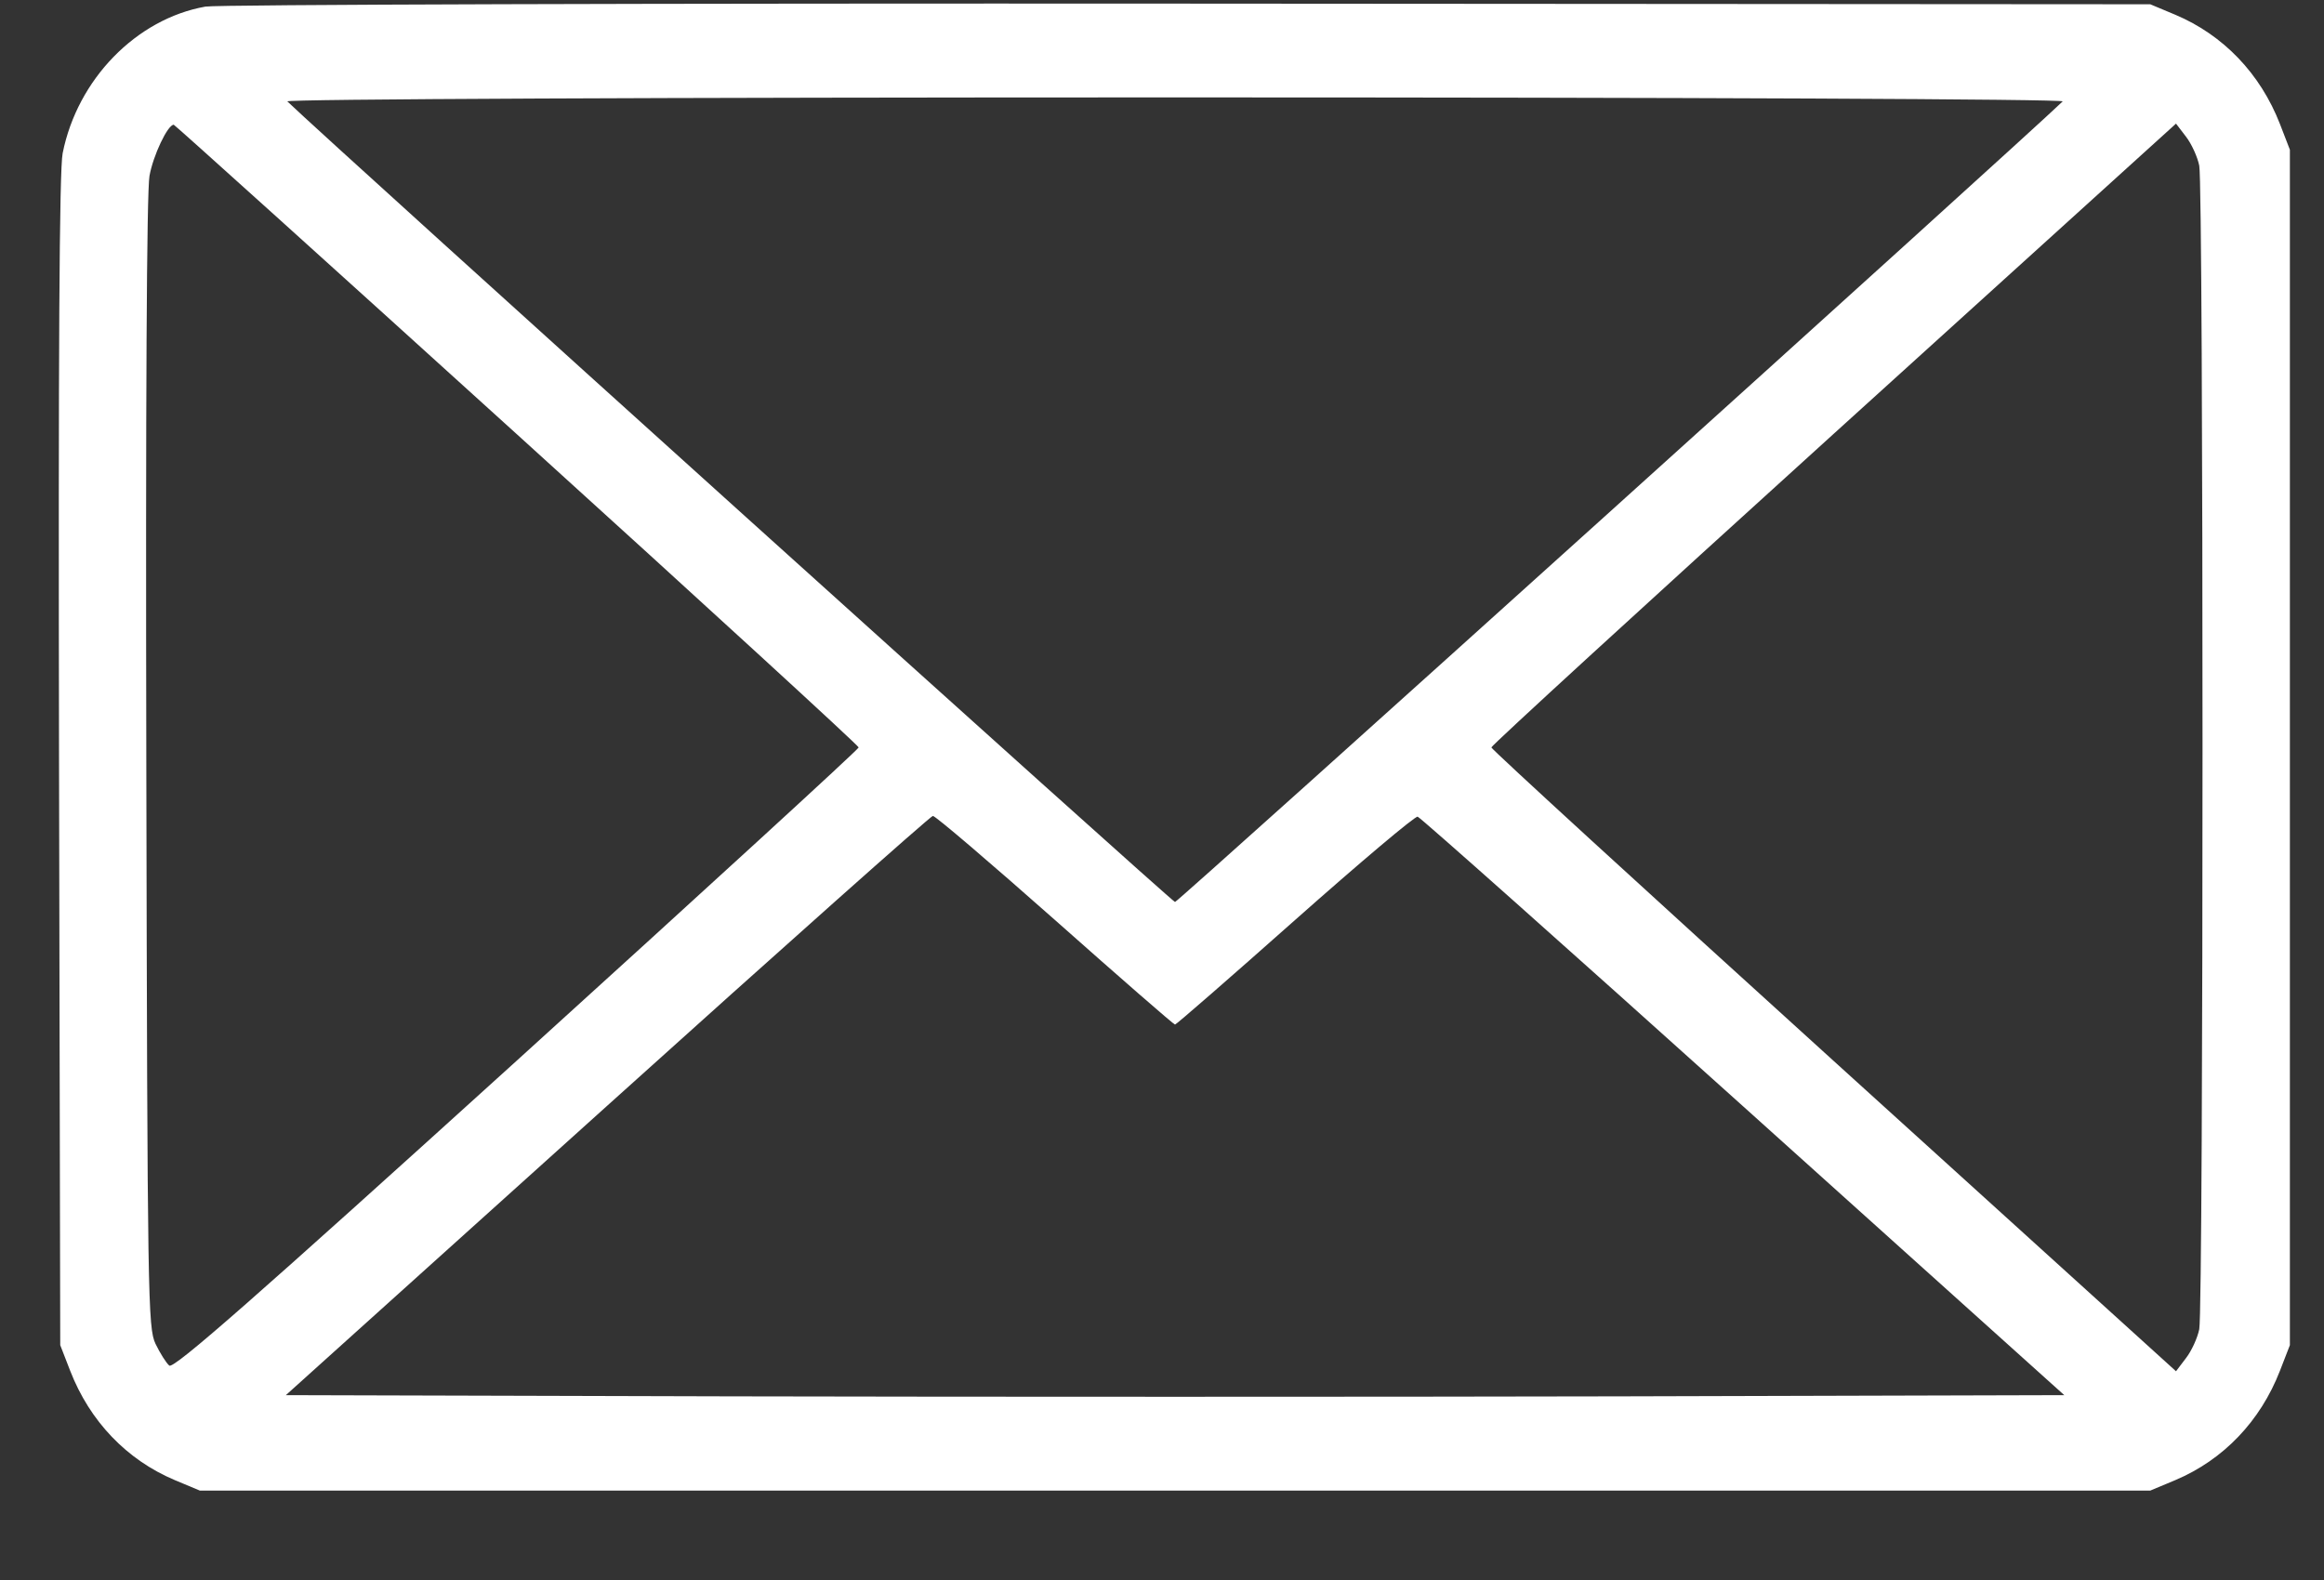
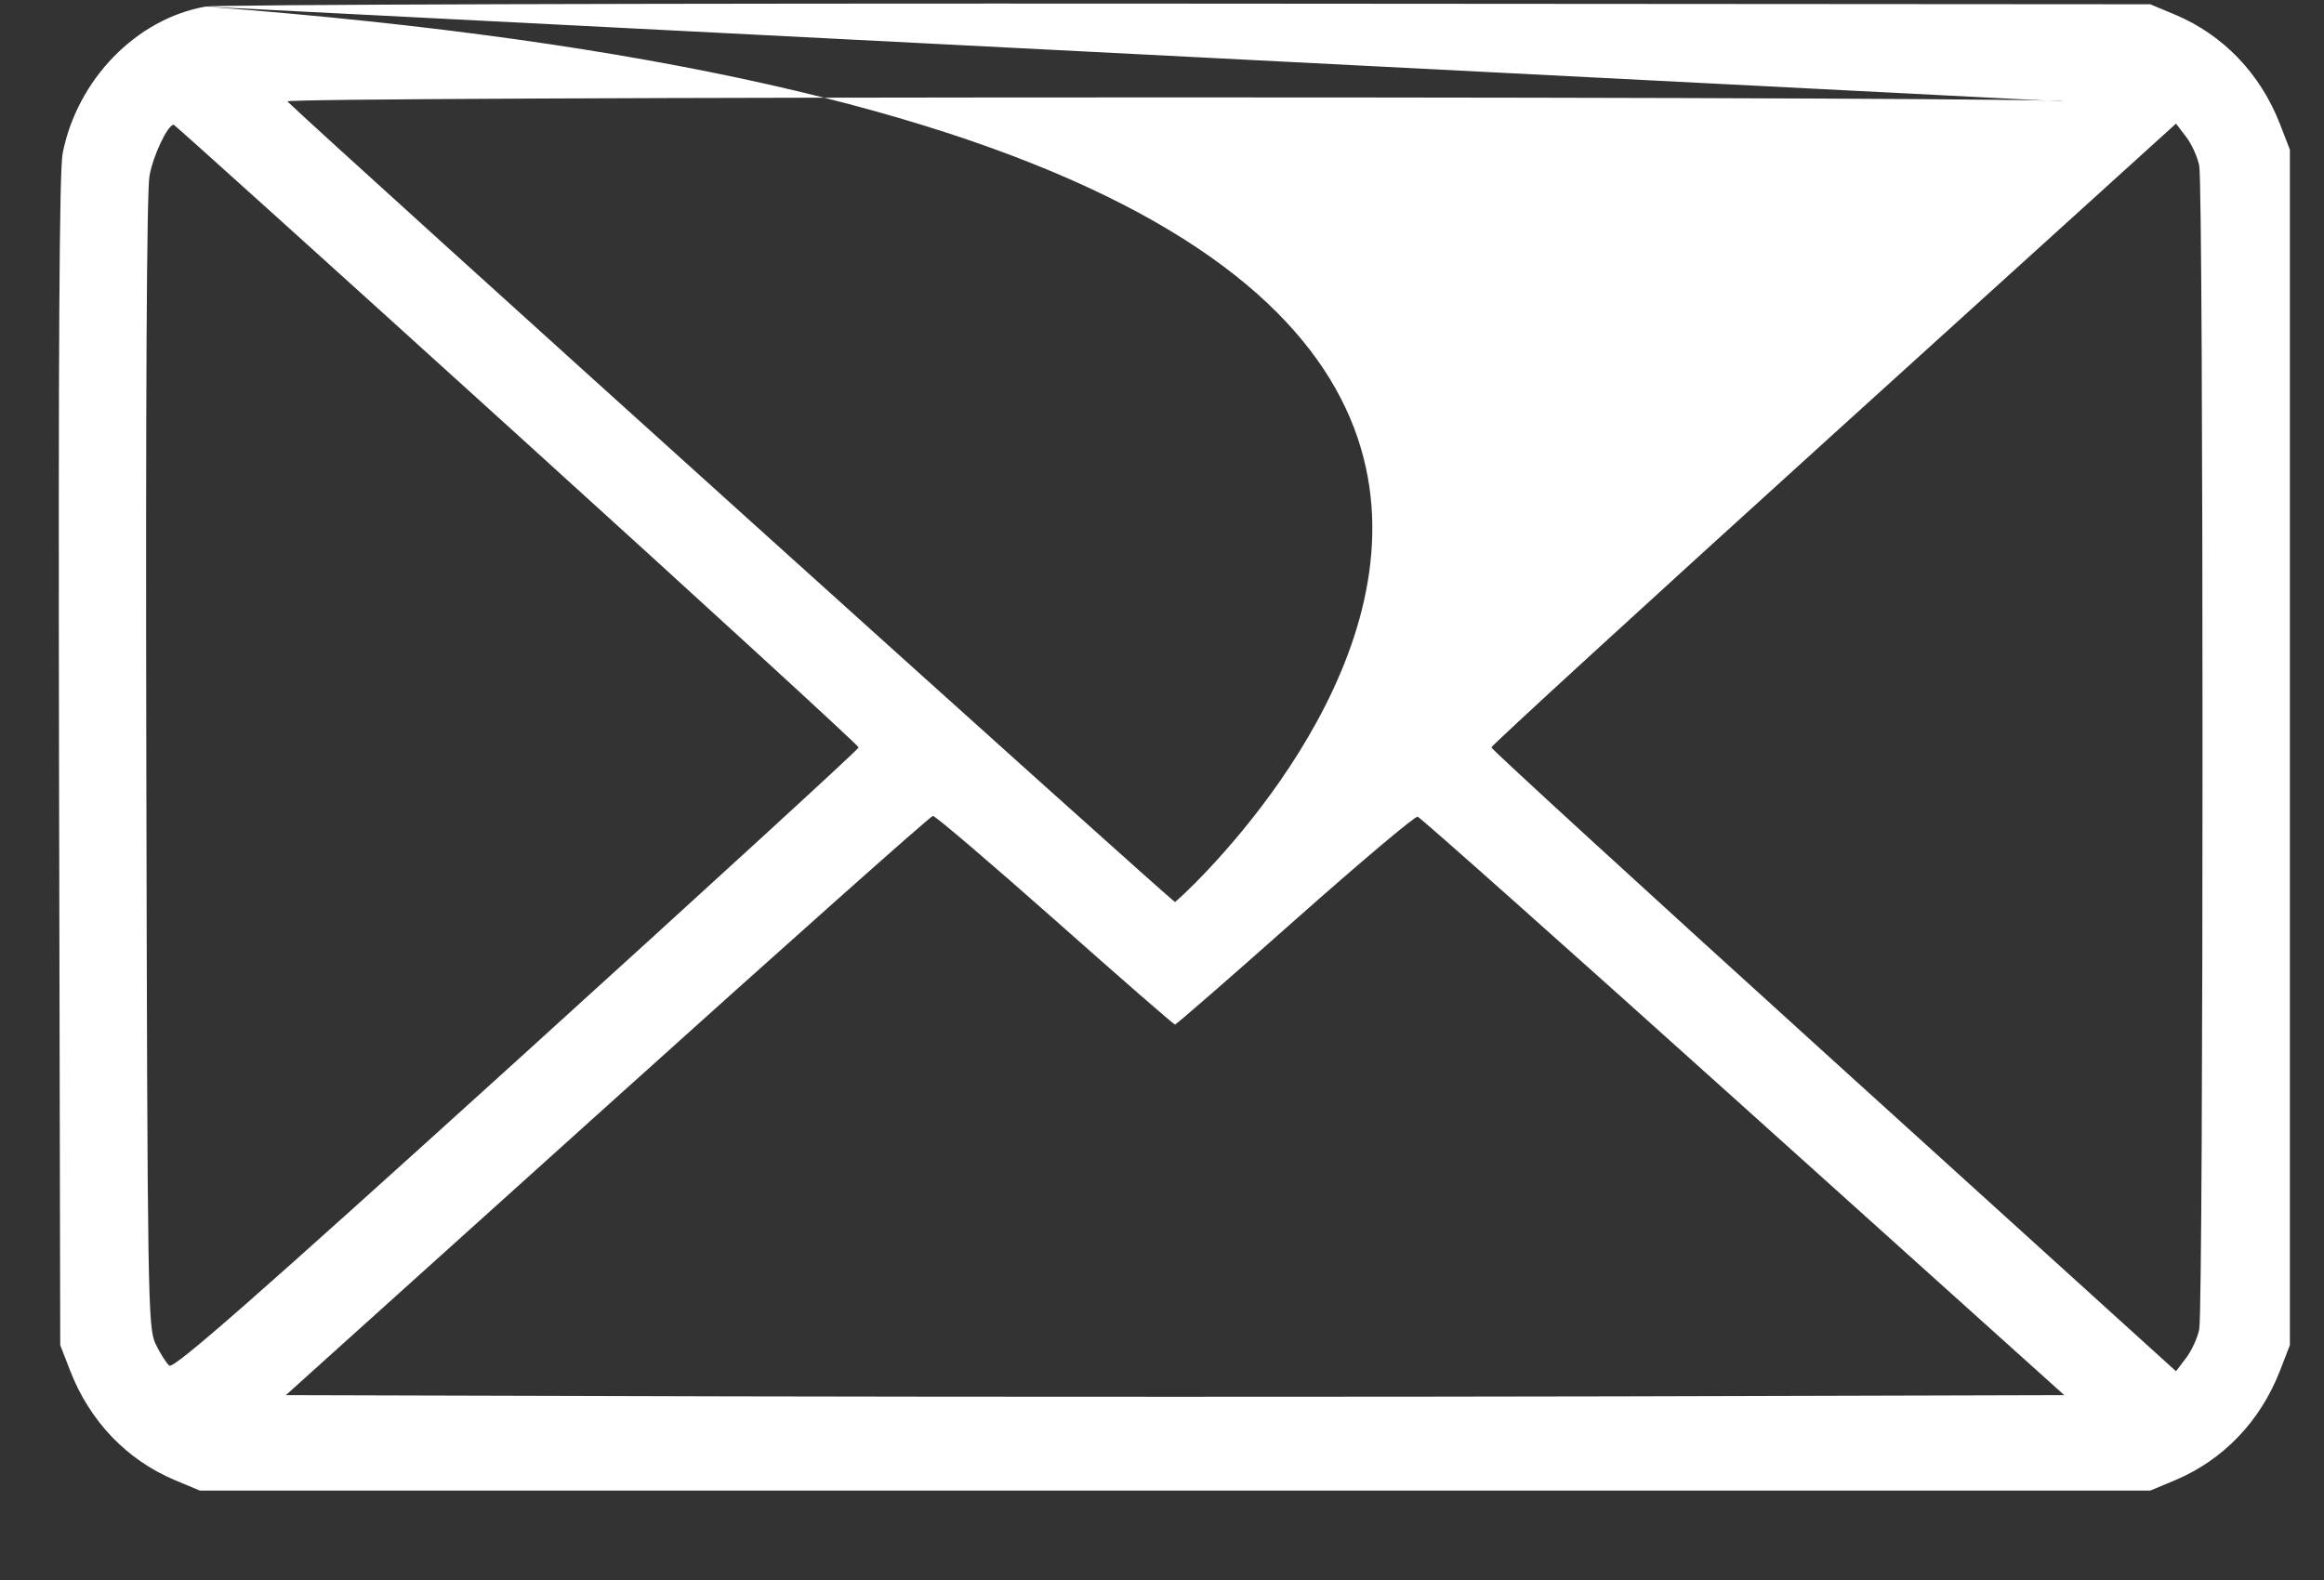
<svg xmlns="http://www.w3.org/2000/svg" width="25" height="17" viewBox="0 0 25 17" fill="none">
  <rect x="0" y="0" width="25" height="17" fill="#333333" stroke="none" />
-   <path fill-rule="evenodd" clip-rule="evenodd" d="M2.21 0.071C1.466 0.203 0.832 0.854 0.674 1.649C0.638 1.826 0.627 3.818 0.635 8.189L0.648 14.473L0.755 14.749C0.966 15.292 1.363 15.707 1.88 15.925L2.15 16.038H12.64H23.131L23.401 15.925C23.917 15.707 24.315 15.292 24.526 14.749L24.633 14.473V8.042V1.611L24.526 1.334C24.315 0.792 23.917 0.377 23.401 0.159L23.131 0.046L12.781 0.039C7.089 0.035 2.332 0.049 2.21 0.071ZM22.189 1.091C21.72 1.543 12.672 9.705 12.64 9.705C12.608 9.705 3.56 1.543 3.091 1.091C3.065 1.066 7.128 1.048 12.64 1.048C18.152 1.048 22.215 1.066 22.189 1.091ZM5.562 4.674C7.584 6.507 9.237 8.023 9.237 8.042C9.237 8.061 7.582 9.577 5.56 11.411C2.73 13.976 1.868 14.733 1.821 14.693C1.787 14.664 1.721 14.558 1.673 14.459C1.591 14.286 1.586 13.991 1.574 8.218C1.566 4.325 1.578 2.064 1.608 1.893C1.647 1.673 1.804 1.342 1.869 1.342C1.879 1.342 3.541 2.841 5.562 4.674ZM23.658 1.782C23.705 2.005 23.705 14.078 23.658 14.302C23.639 14.396 23.575 14.536 23.515 14.613L23.408 14.754L19.725 11.415C17.7 9.579 16.043 8.061 16.043 8.042C16.043 8.022 17.7 6.504 19.725 4.668L23.408 1.33L23.515 1.47C23.575 1.547 23.639 1.688 23.658 1.782ZM11.35 9.9C12.046 10.518 12.627 11.024 12.64 11.024C12.653 11.024 13.234 10.518 13.931 9.899C14.628 9.281 15.221 8.78 15.25 8.787C15.278 8.794 16.855 10.197 18.753 11.905L22.206 15.011L17.423 15.024C14.793 15.03 10.488 15.03 7.857 15.024L3.075 15.011L6.532 11.897C8.433 10.184 10.009 8.781 10.035 8.779C10.061 8.777 10.652 9.282 11.35 9.9Z" fill="white" />
+   <path fill-rule="evenodd" clip-rule="evenodd" d="M2.21 0.071C1.466 0.203 0.832 0.854 0.674 1.649C0.638 1.826 0.627 3.818 0.635 8.189L0.648 14.473L0.755 14.749C0.966 15.292 1.363 15.707 1.88 15.925L2.15 16.038H12.64H23.131L23.401 15.925C23.917 15.707 24.315 15.292 24.526 14.749L24.633 14.473V8.042V1.611L24.526 1.334C24.315 0.792 23.917 0.377 23.401 0.159L23.131 0.046L12.781 0.039C7.089 0.035 2.332 0.049 2.21 0.071ZC21.72 1.543 12.672 9.705 12.64 9.705C12.608 9.705 3.56 1.543 3.091 1.091C3.065 1.066 7.128 1.048 12.64 1.048C18.152 1.048 22.215 1.066 22.189 1.091ZM5.562 4.674C7.584 6.507 9.237 8.023 9.237 8.042C9.237 8.061 7.582 9.577 5.56 11.411C2.73 13.976 1.868 14.733 1.821 14.693C1.787 14.664 1.721 14.558 1.673 14.459C1.591 14.286 1.586 13.991 1.574 8.218C1.566 4.325 1.578 2.064 1.608 1.893C1.647 1.673 1.804 1.342 1.869 1.342C1.879 1.342 3.541 2.841 5.562 4.674ZM23.658 1.782C23.705 2.005 23.705 14.078 23.658 14.302C23.639 14.396 23.575 14.536 23.515 14.613L23.408 14.754L19.725 11.415C17.7 9.579 16.043 8.061 16.043 8.042C16.043 8.022 17.7 6.504 19.725 4.668L23.408 1.33L23.515 1.47C23.575 1.547 23.639 1.688 23.658 1.782ZM11.35 9.9C12.046 10.518 12.627 11.024 12.64 11.024C12.653 11.024 13.234 10.518 13.931 9.899C14.628 9.281 15.221 8.78 15.25 8.787C15.278 8.794 16.855 10.197 18.753 11.905L22.206 15.011L17.423 15.024C14.793 15.03 10.488 15.03 7.857 15.024L3.075 15.011L6.532 11.897C8.433 10.184 10.009 8.781 10.035 8.779C10.061 8.777 10.652 9.282 11.35 9.9Z" fill="white" />
</svg>